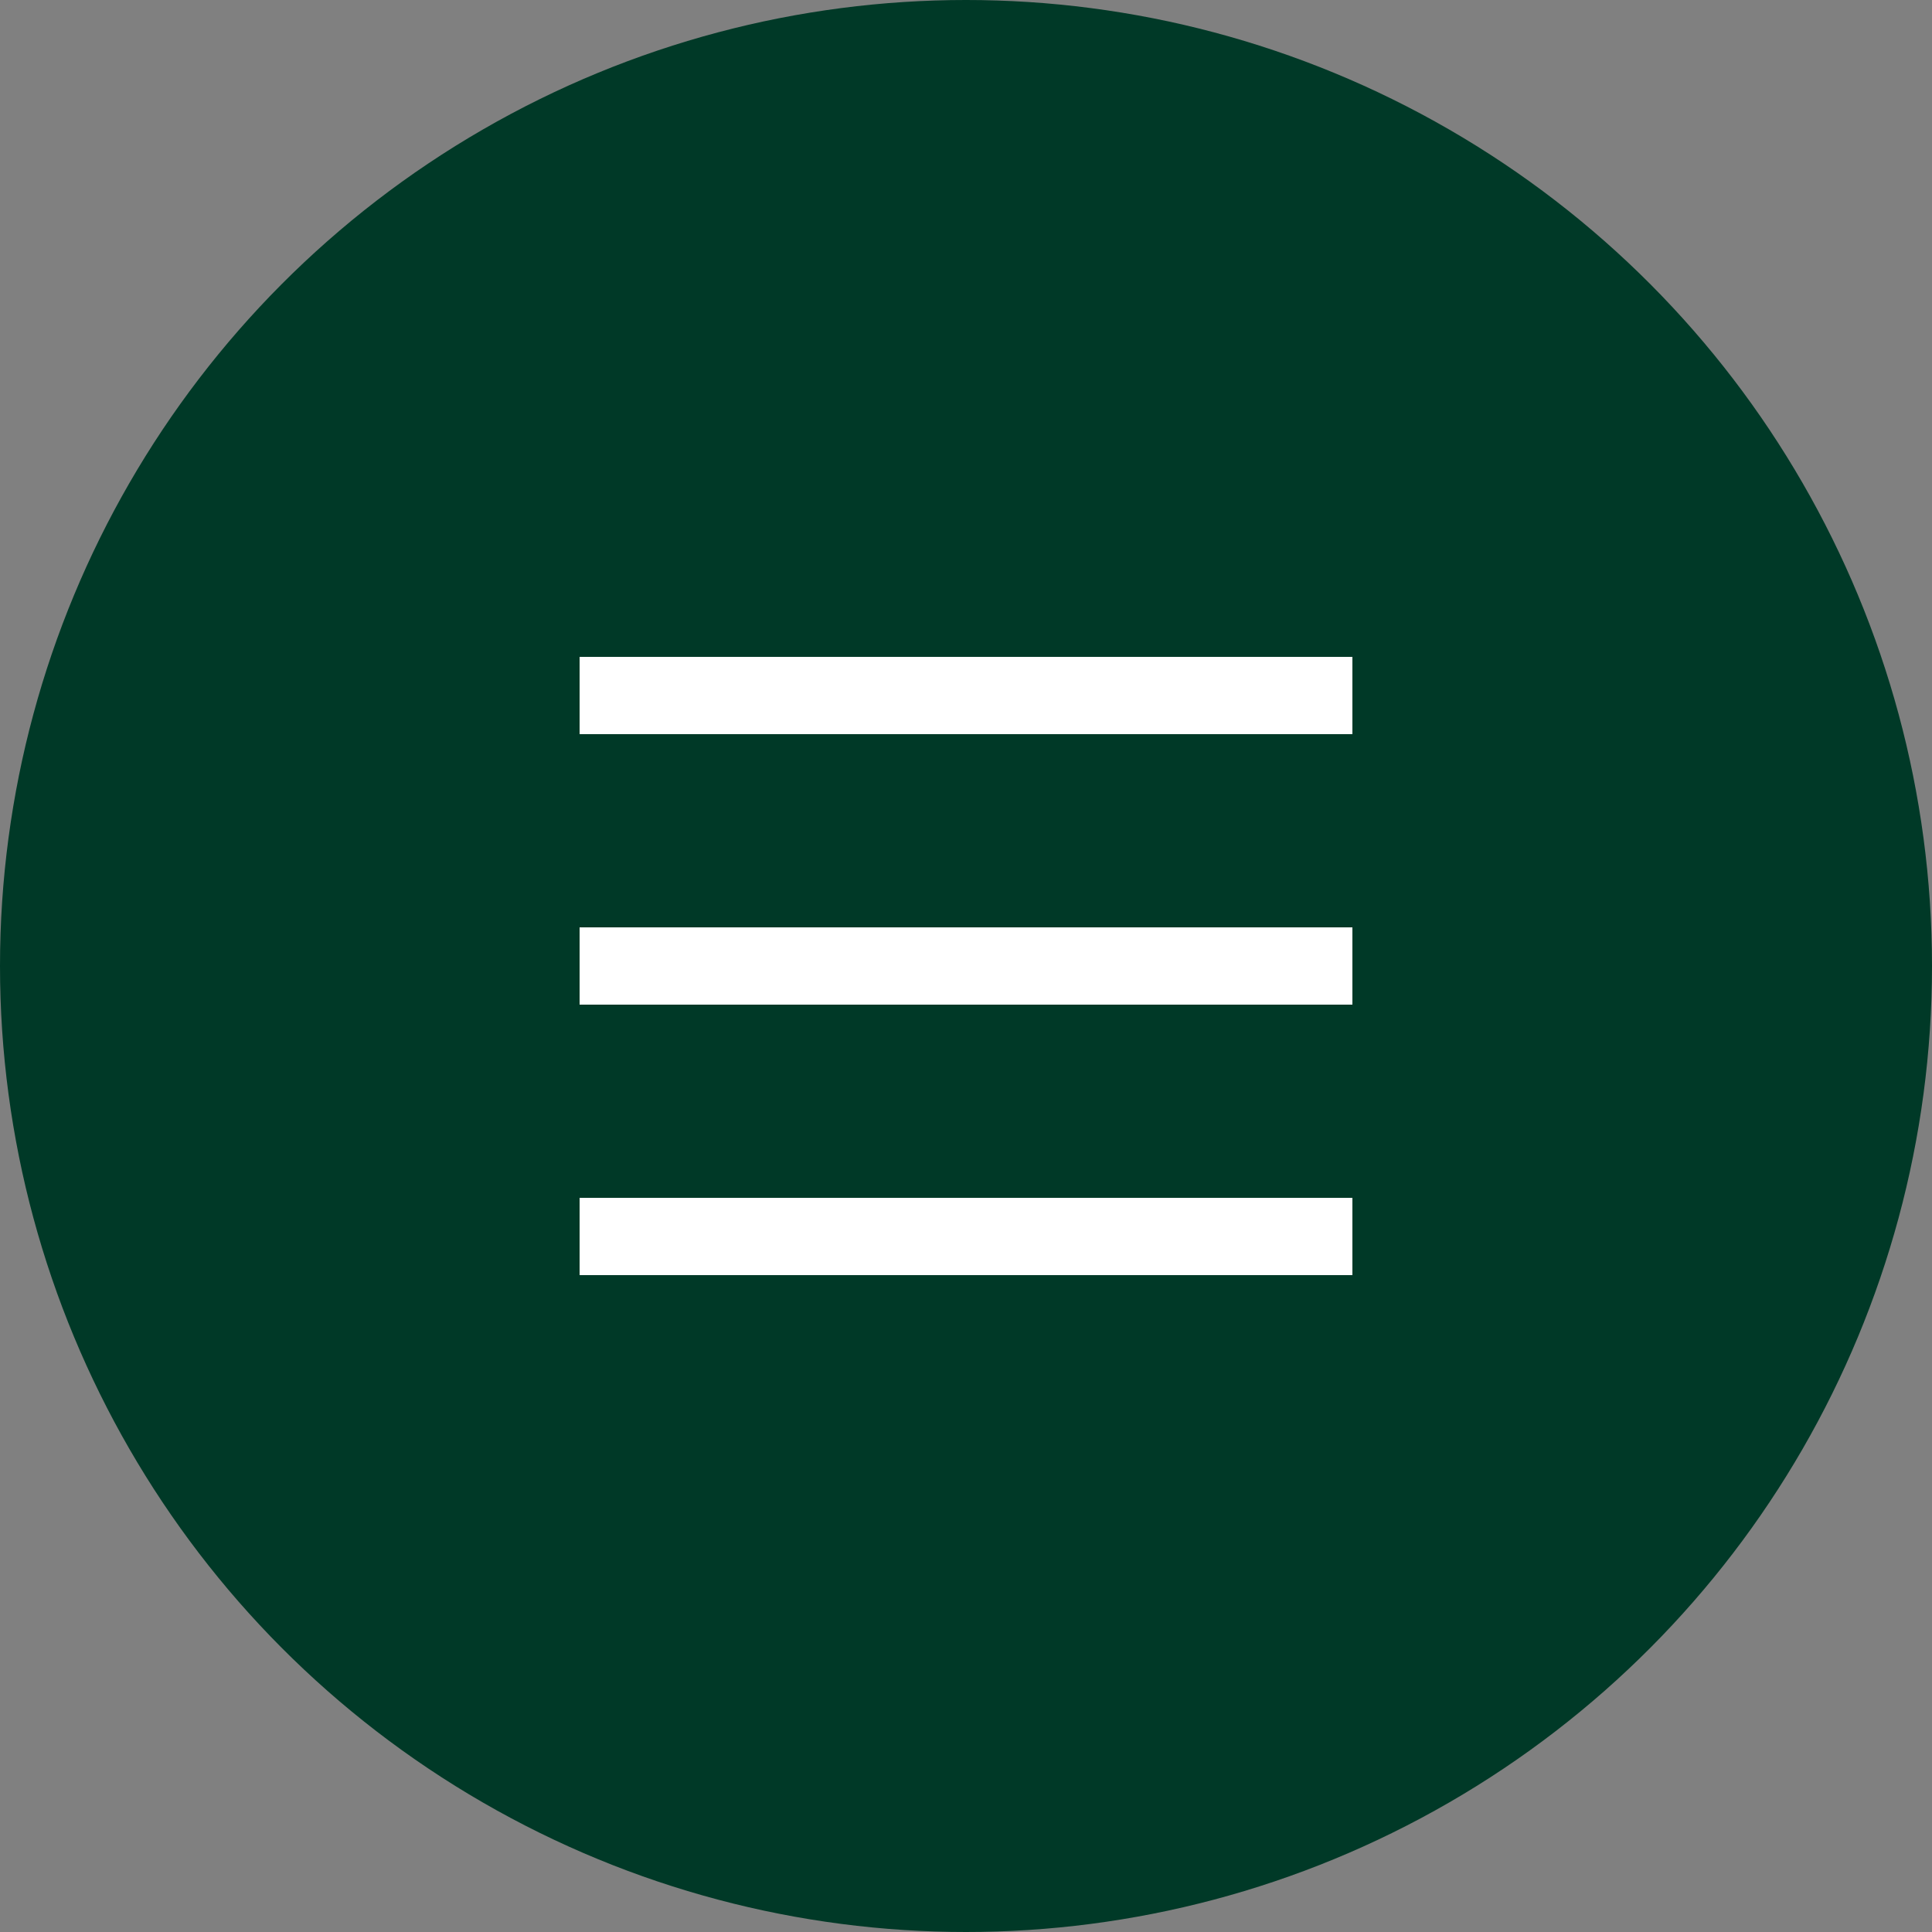
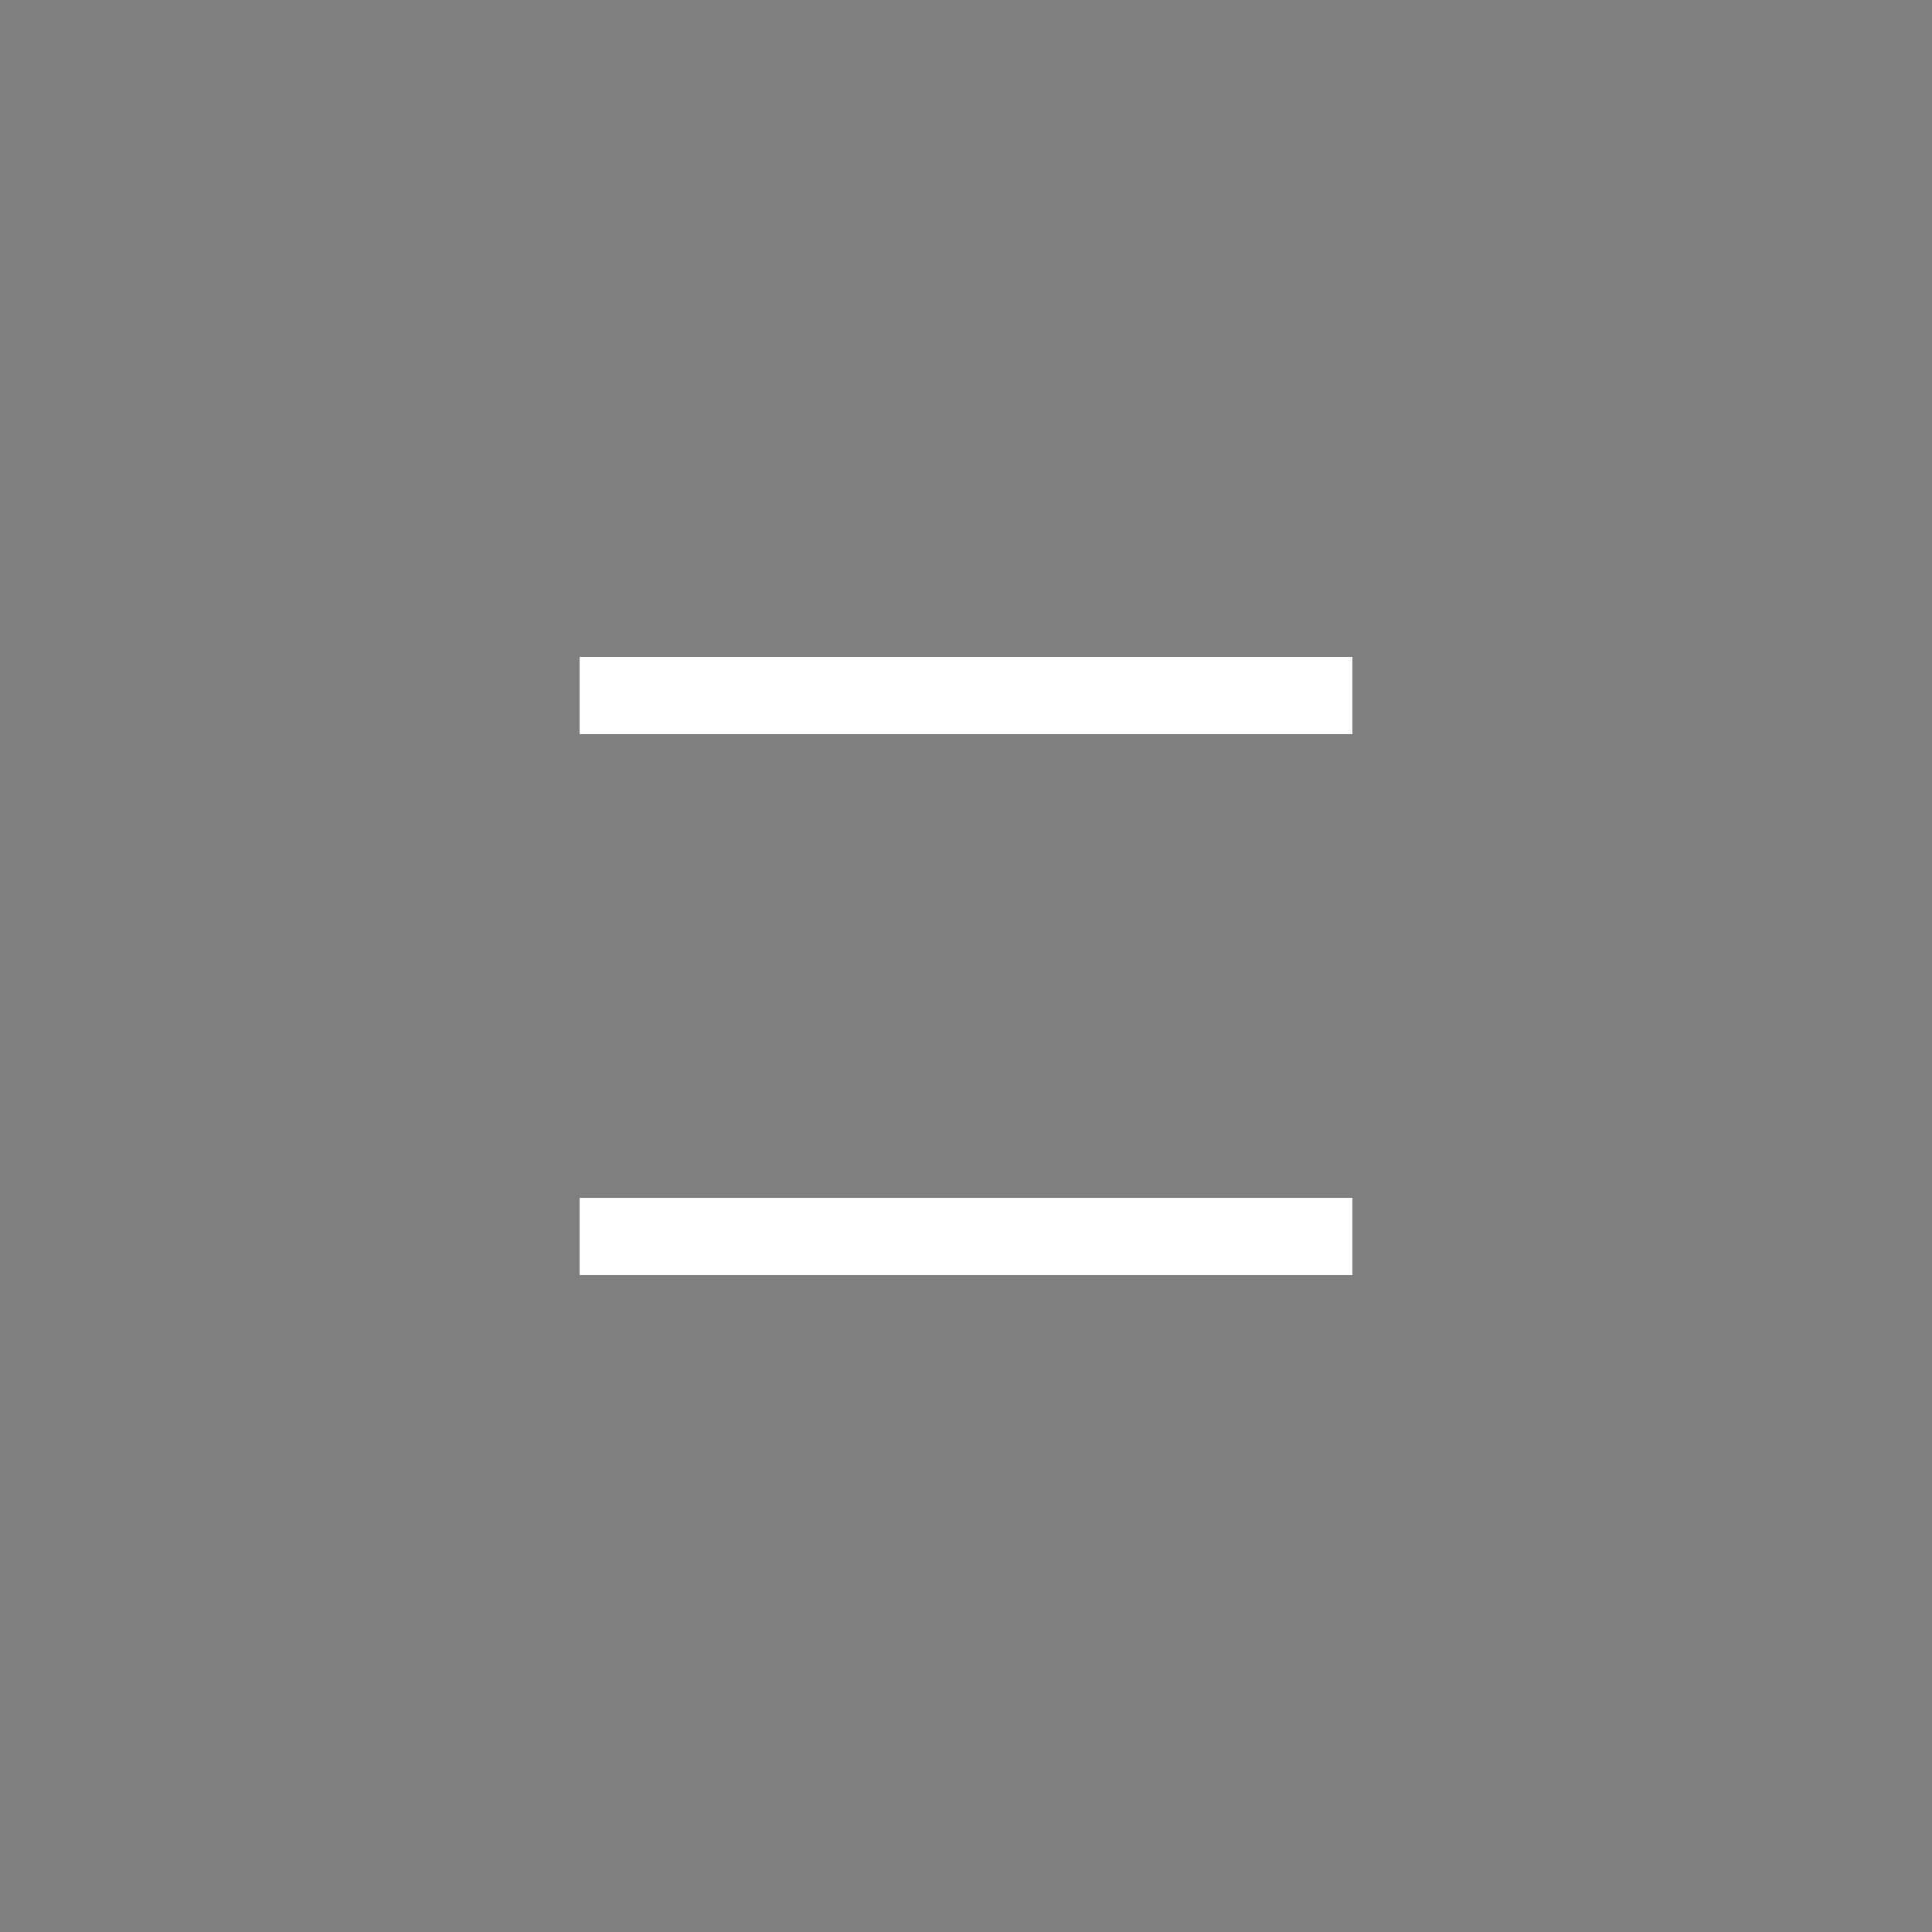
<svg xmlns="http://www.w3.org/2000/svg" id="_レイヤー_2" width="100" height="100" viewBox="0 0 100 100">
  <rect x="0" y="0" width="100" height="100" fill="#808080" stroke="none" />
  <defs>
    <style>.cls-1{fill:#003927;}.cls-2{fill:#fff;}</style>
  </defs>
  <g id="_ヘッダー">
-     <circle class="cls-1" cx="50" cy="50" r="50" />
    <rect class="cls-2" x="30" y="34" width="40" height="4" />
-     <rect class="cls-2" x="30" y="48" width="40" height="4" />
    <rect class="cls-2" x="30" y="62" width="40" height="4" />
  </g>
</svg>